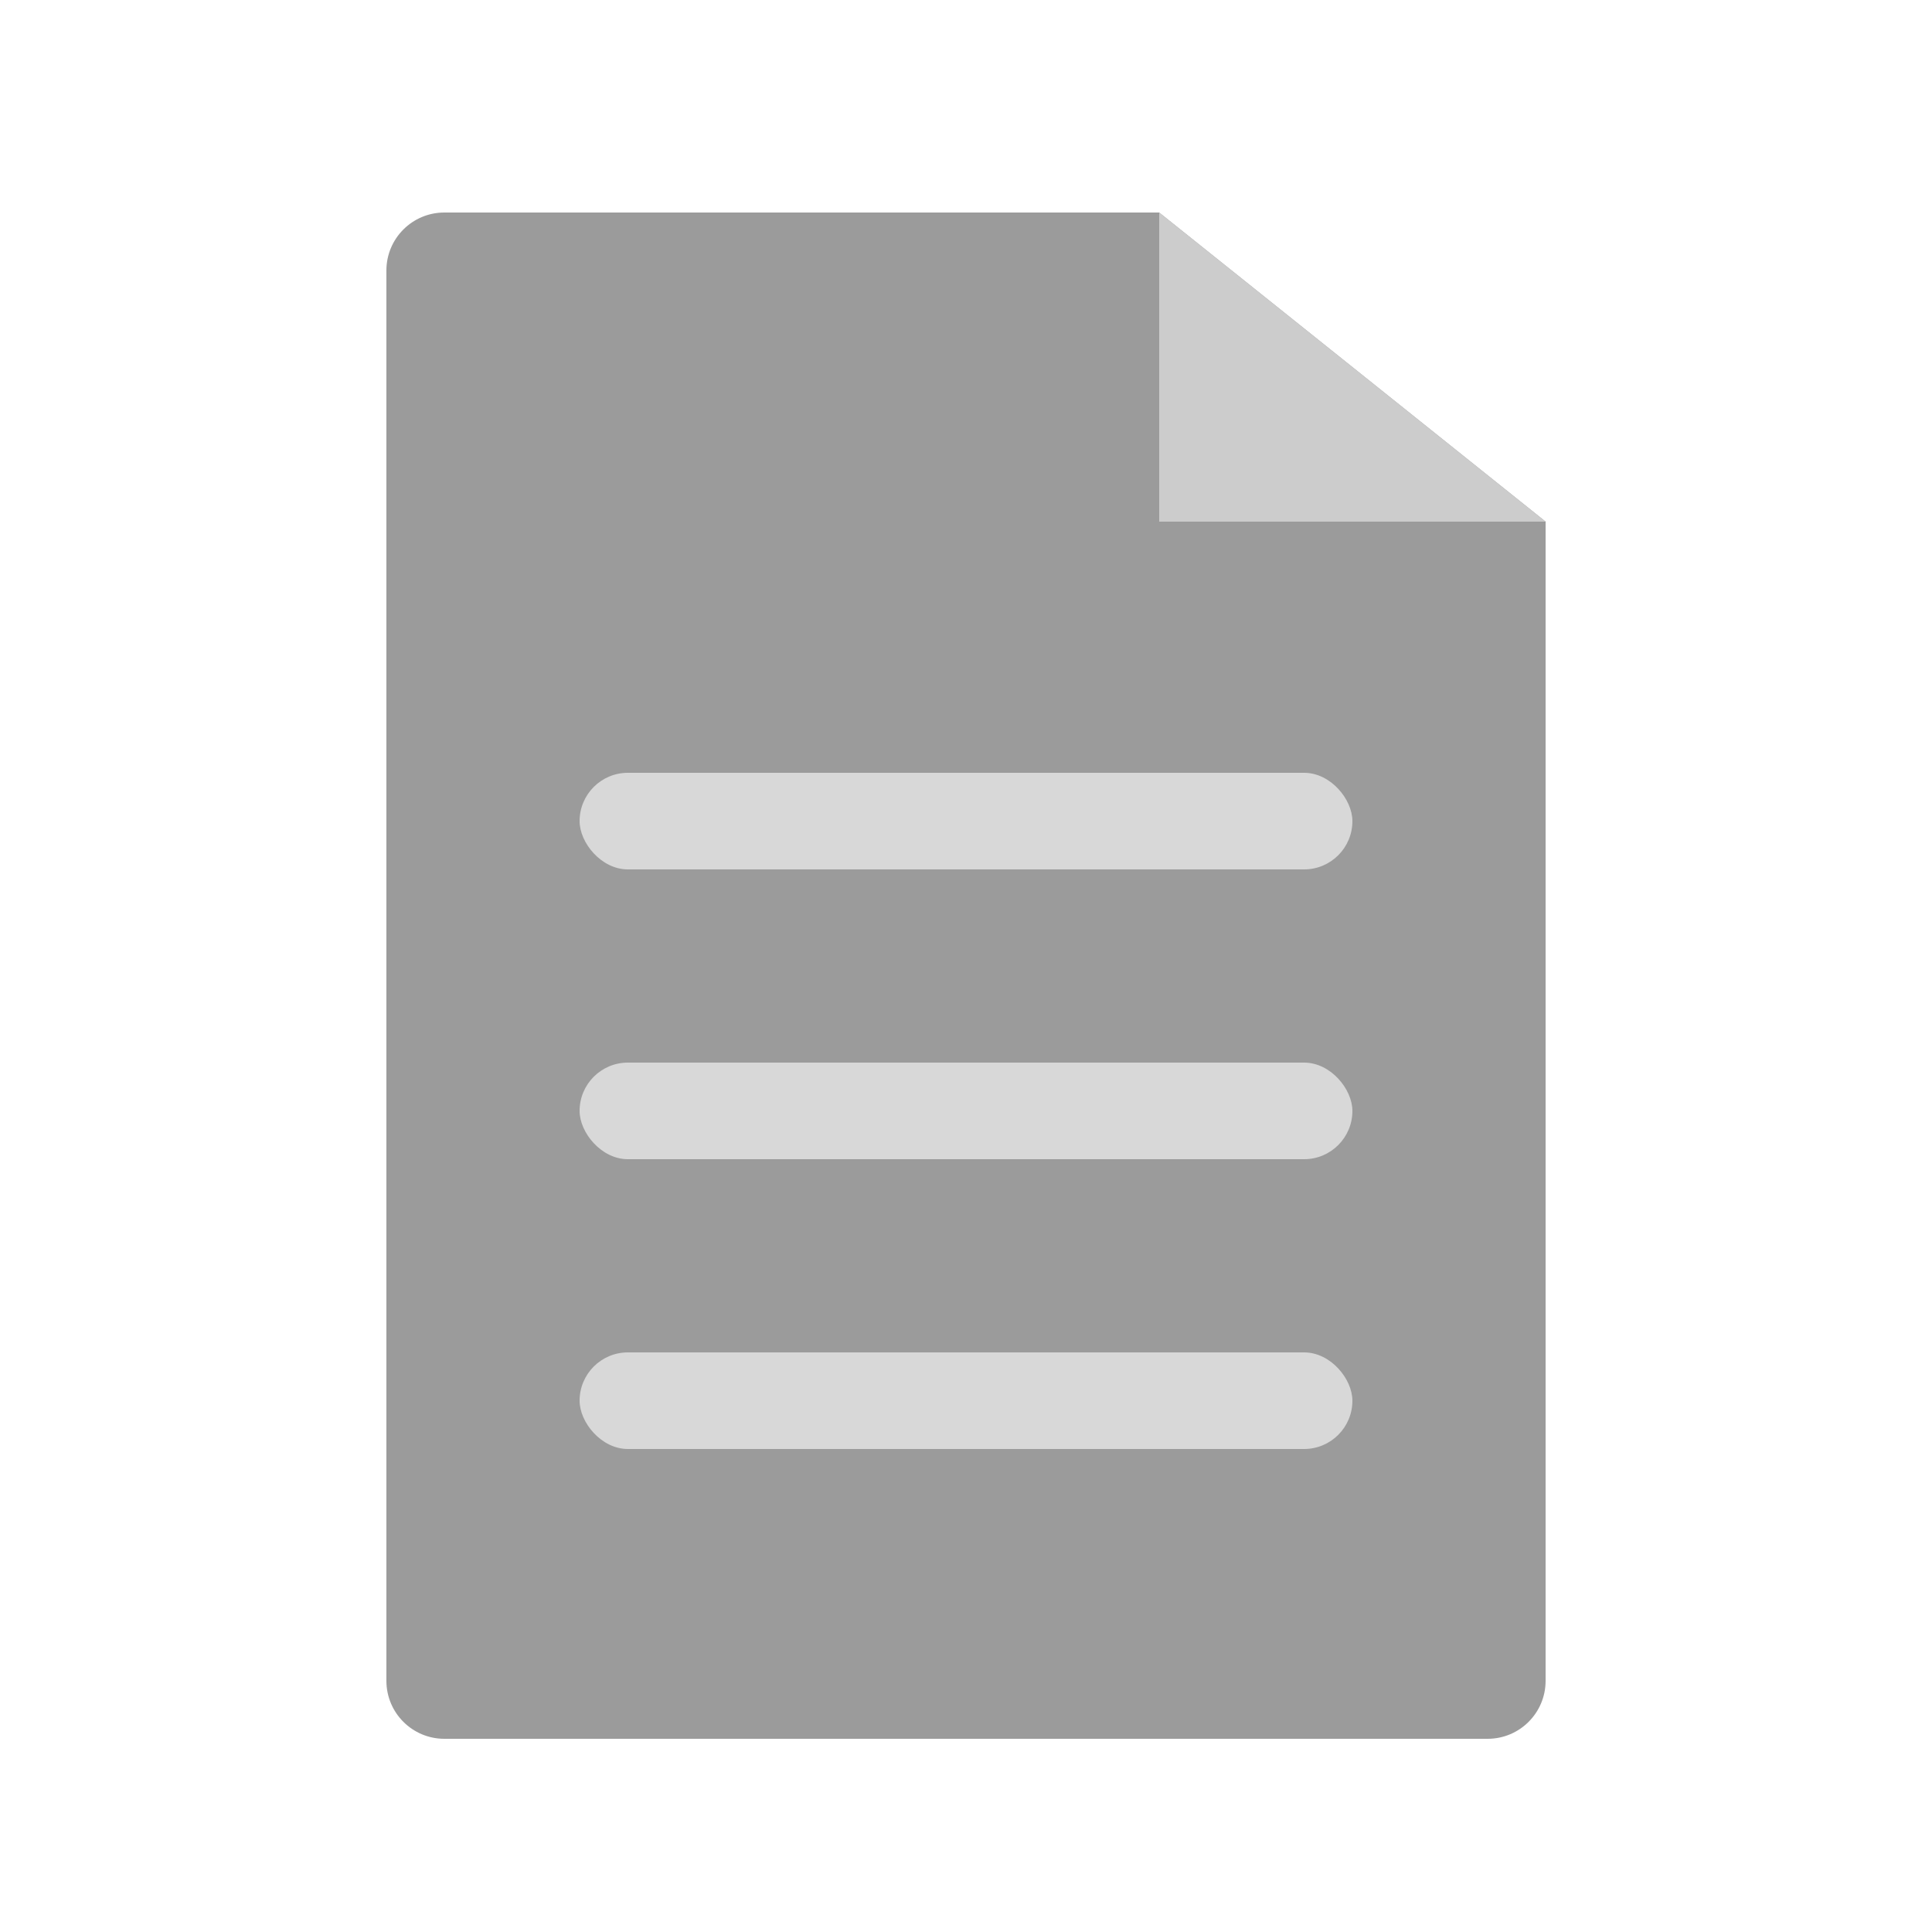
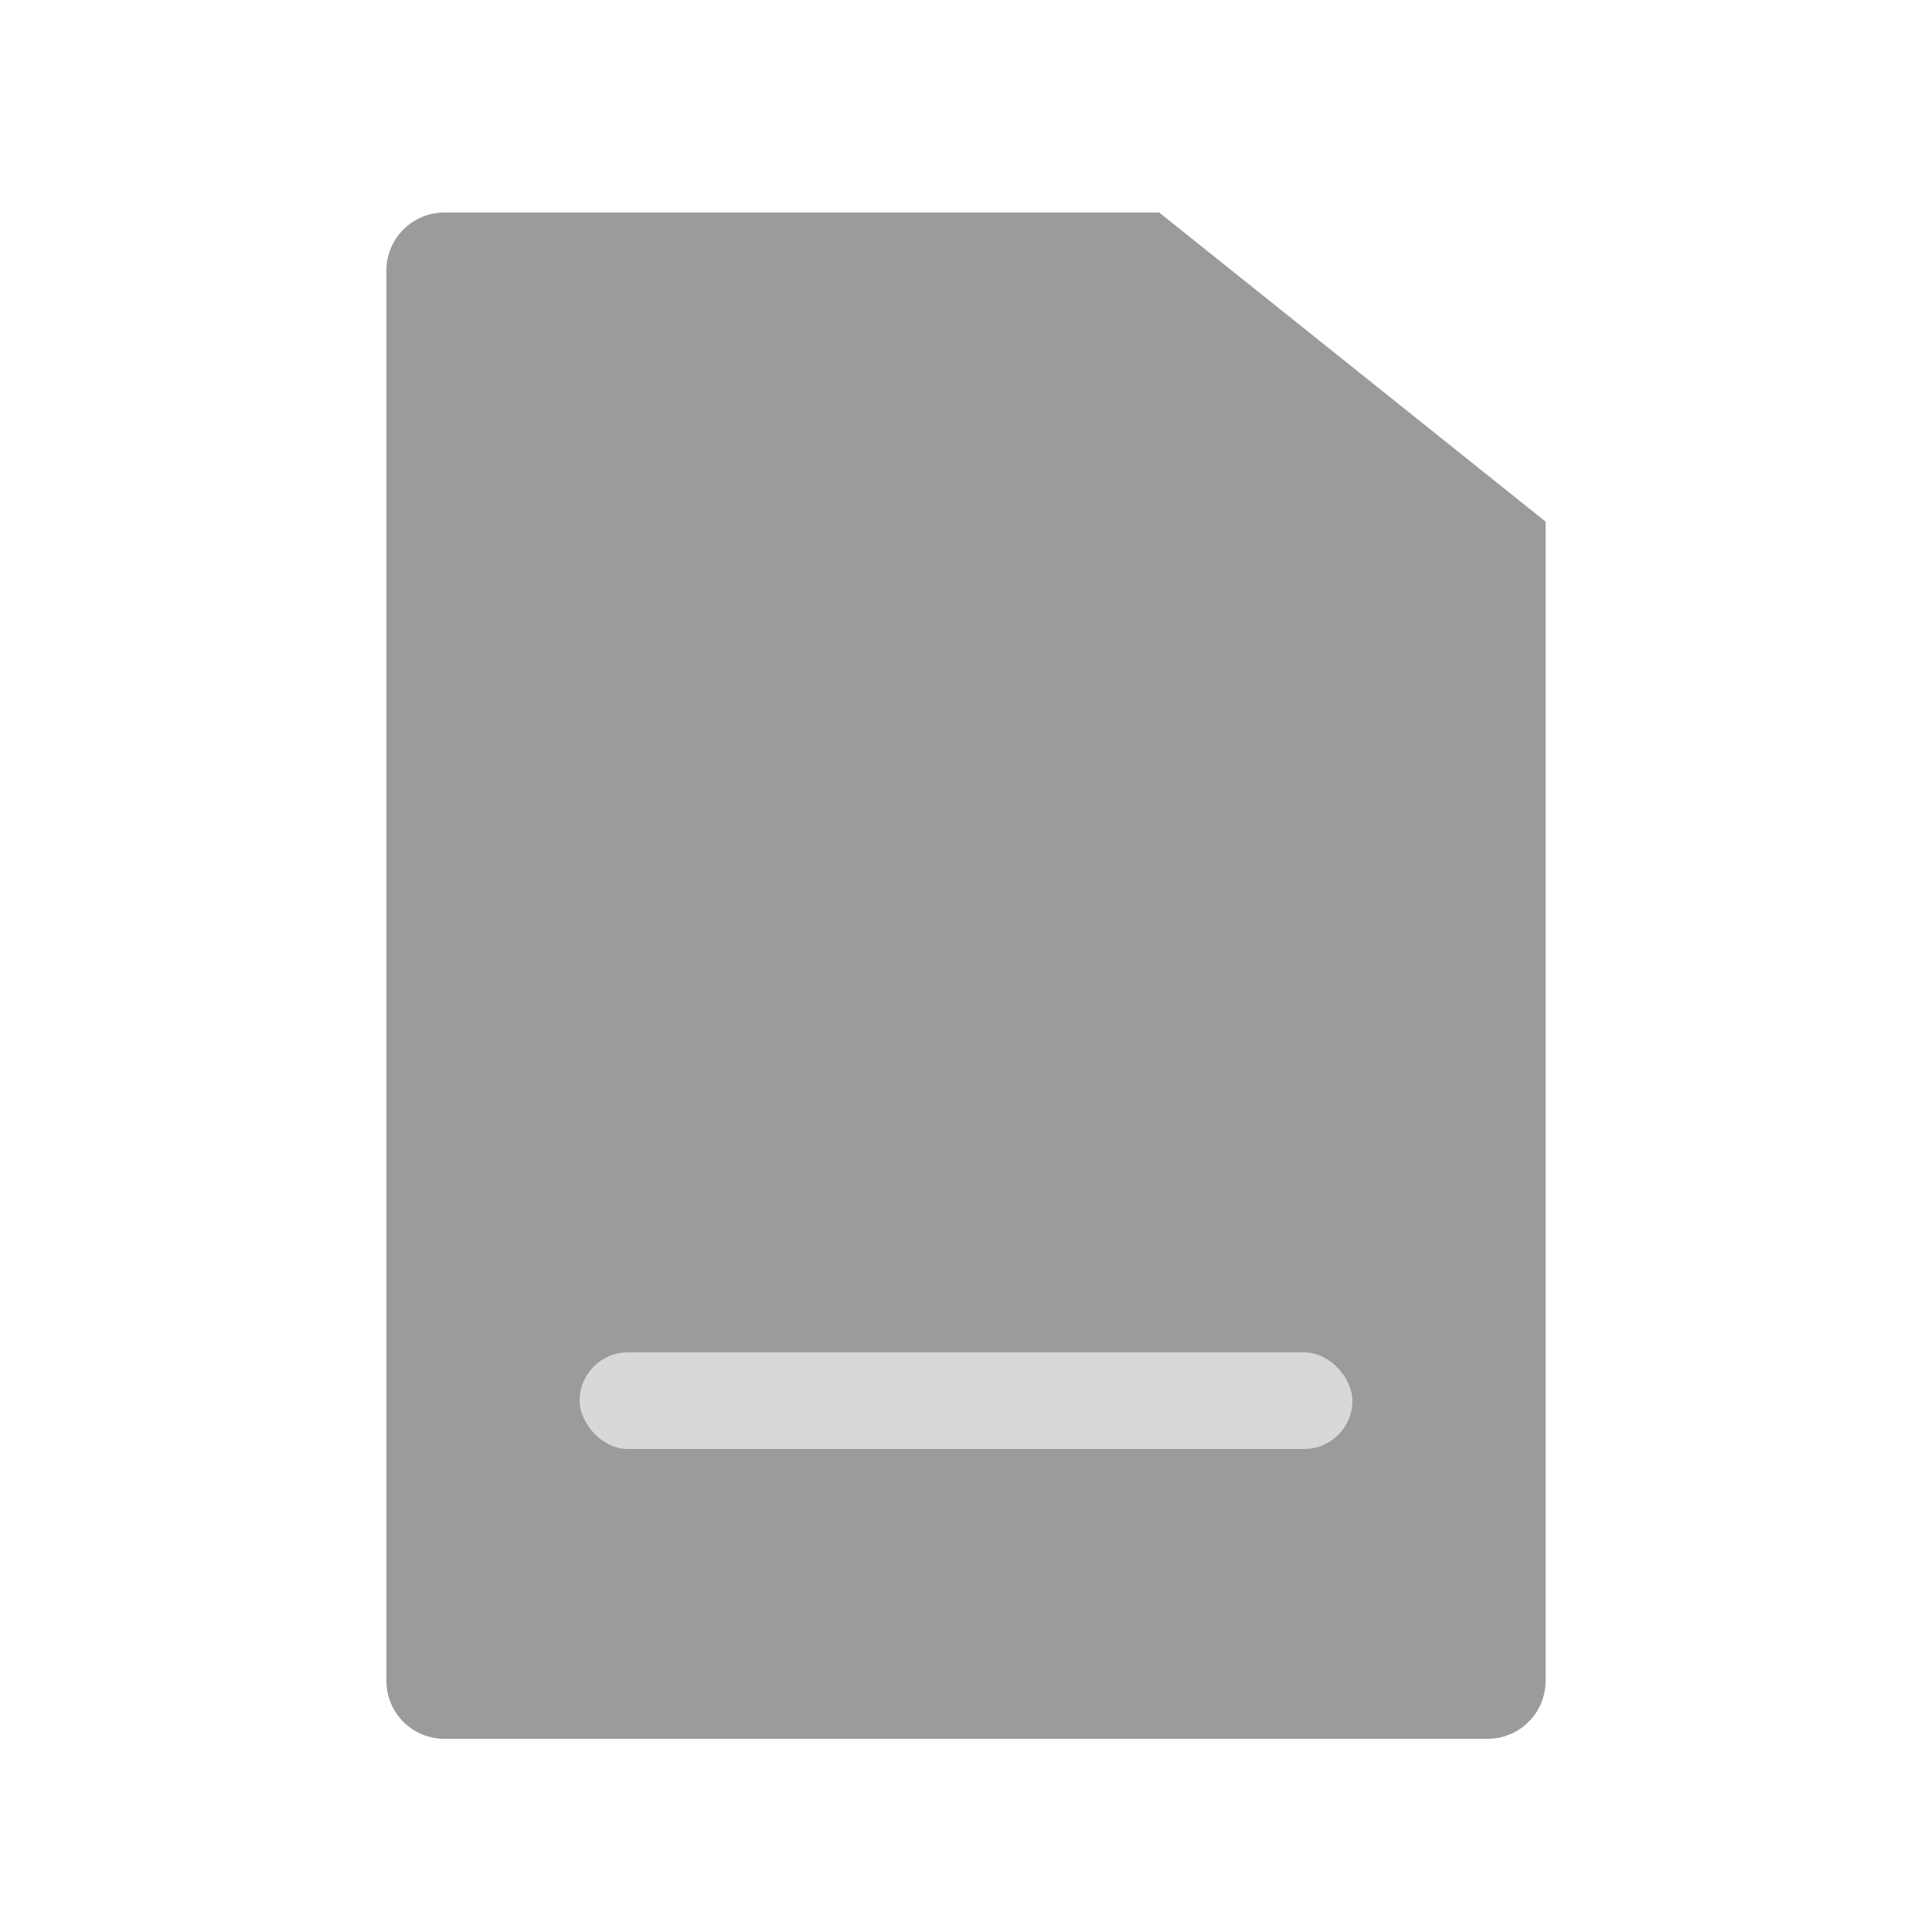
<svg xmlns="http://www.w3.org/2000/svg" width="100" height="100" viewBox="0 0 100 100">
  <g fill="none" fill-rule="evenodd">
-     <path fill="#9B9B9B" d="M23,11 L60,11 L80,27 L80,87 L80,87 C80,88.657 78.657,90 77,90 L23,90 L23,90 C21.343,90 20,88.657 20,87 L20,14 L20,14 C20,12.343 21.343,11 23,11 Z" />
-     <polygon fill="#CCC" points="60 11 60 27 80 27" />
-     <rect width="40" height="5" x="30" y="40" fill="#D8D8D8" rx="2.5" />
-     <rect width="40" height="5" x="30" y="55" fill="#D8D8D8" rx="2.5" />
+     <path fill="#9B9B9B" d="M23,11 L60,11 L80,27 L80,87 L80,87 C80,88.657 78.657,90 77,90 L23,90 C21.343,90 20,88.657 20,87 L20,14 L20,14 C20,12.343 21.343,11 23,11 Z" />
    <rect width="40" height="5" x="30" y="70" fill="#D8D8D8" rx="2.5" />
  </g>
</svg>